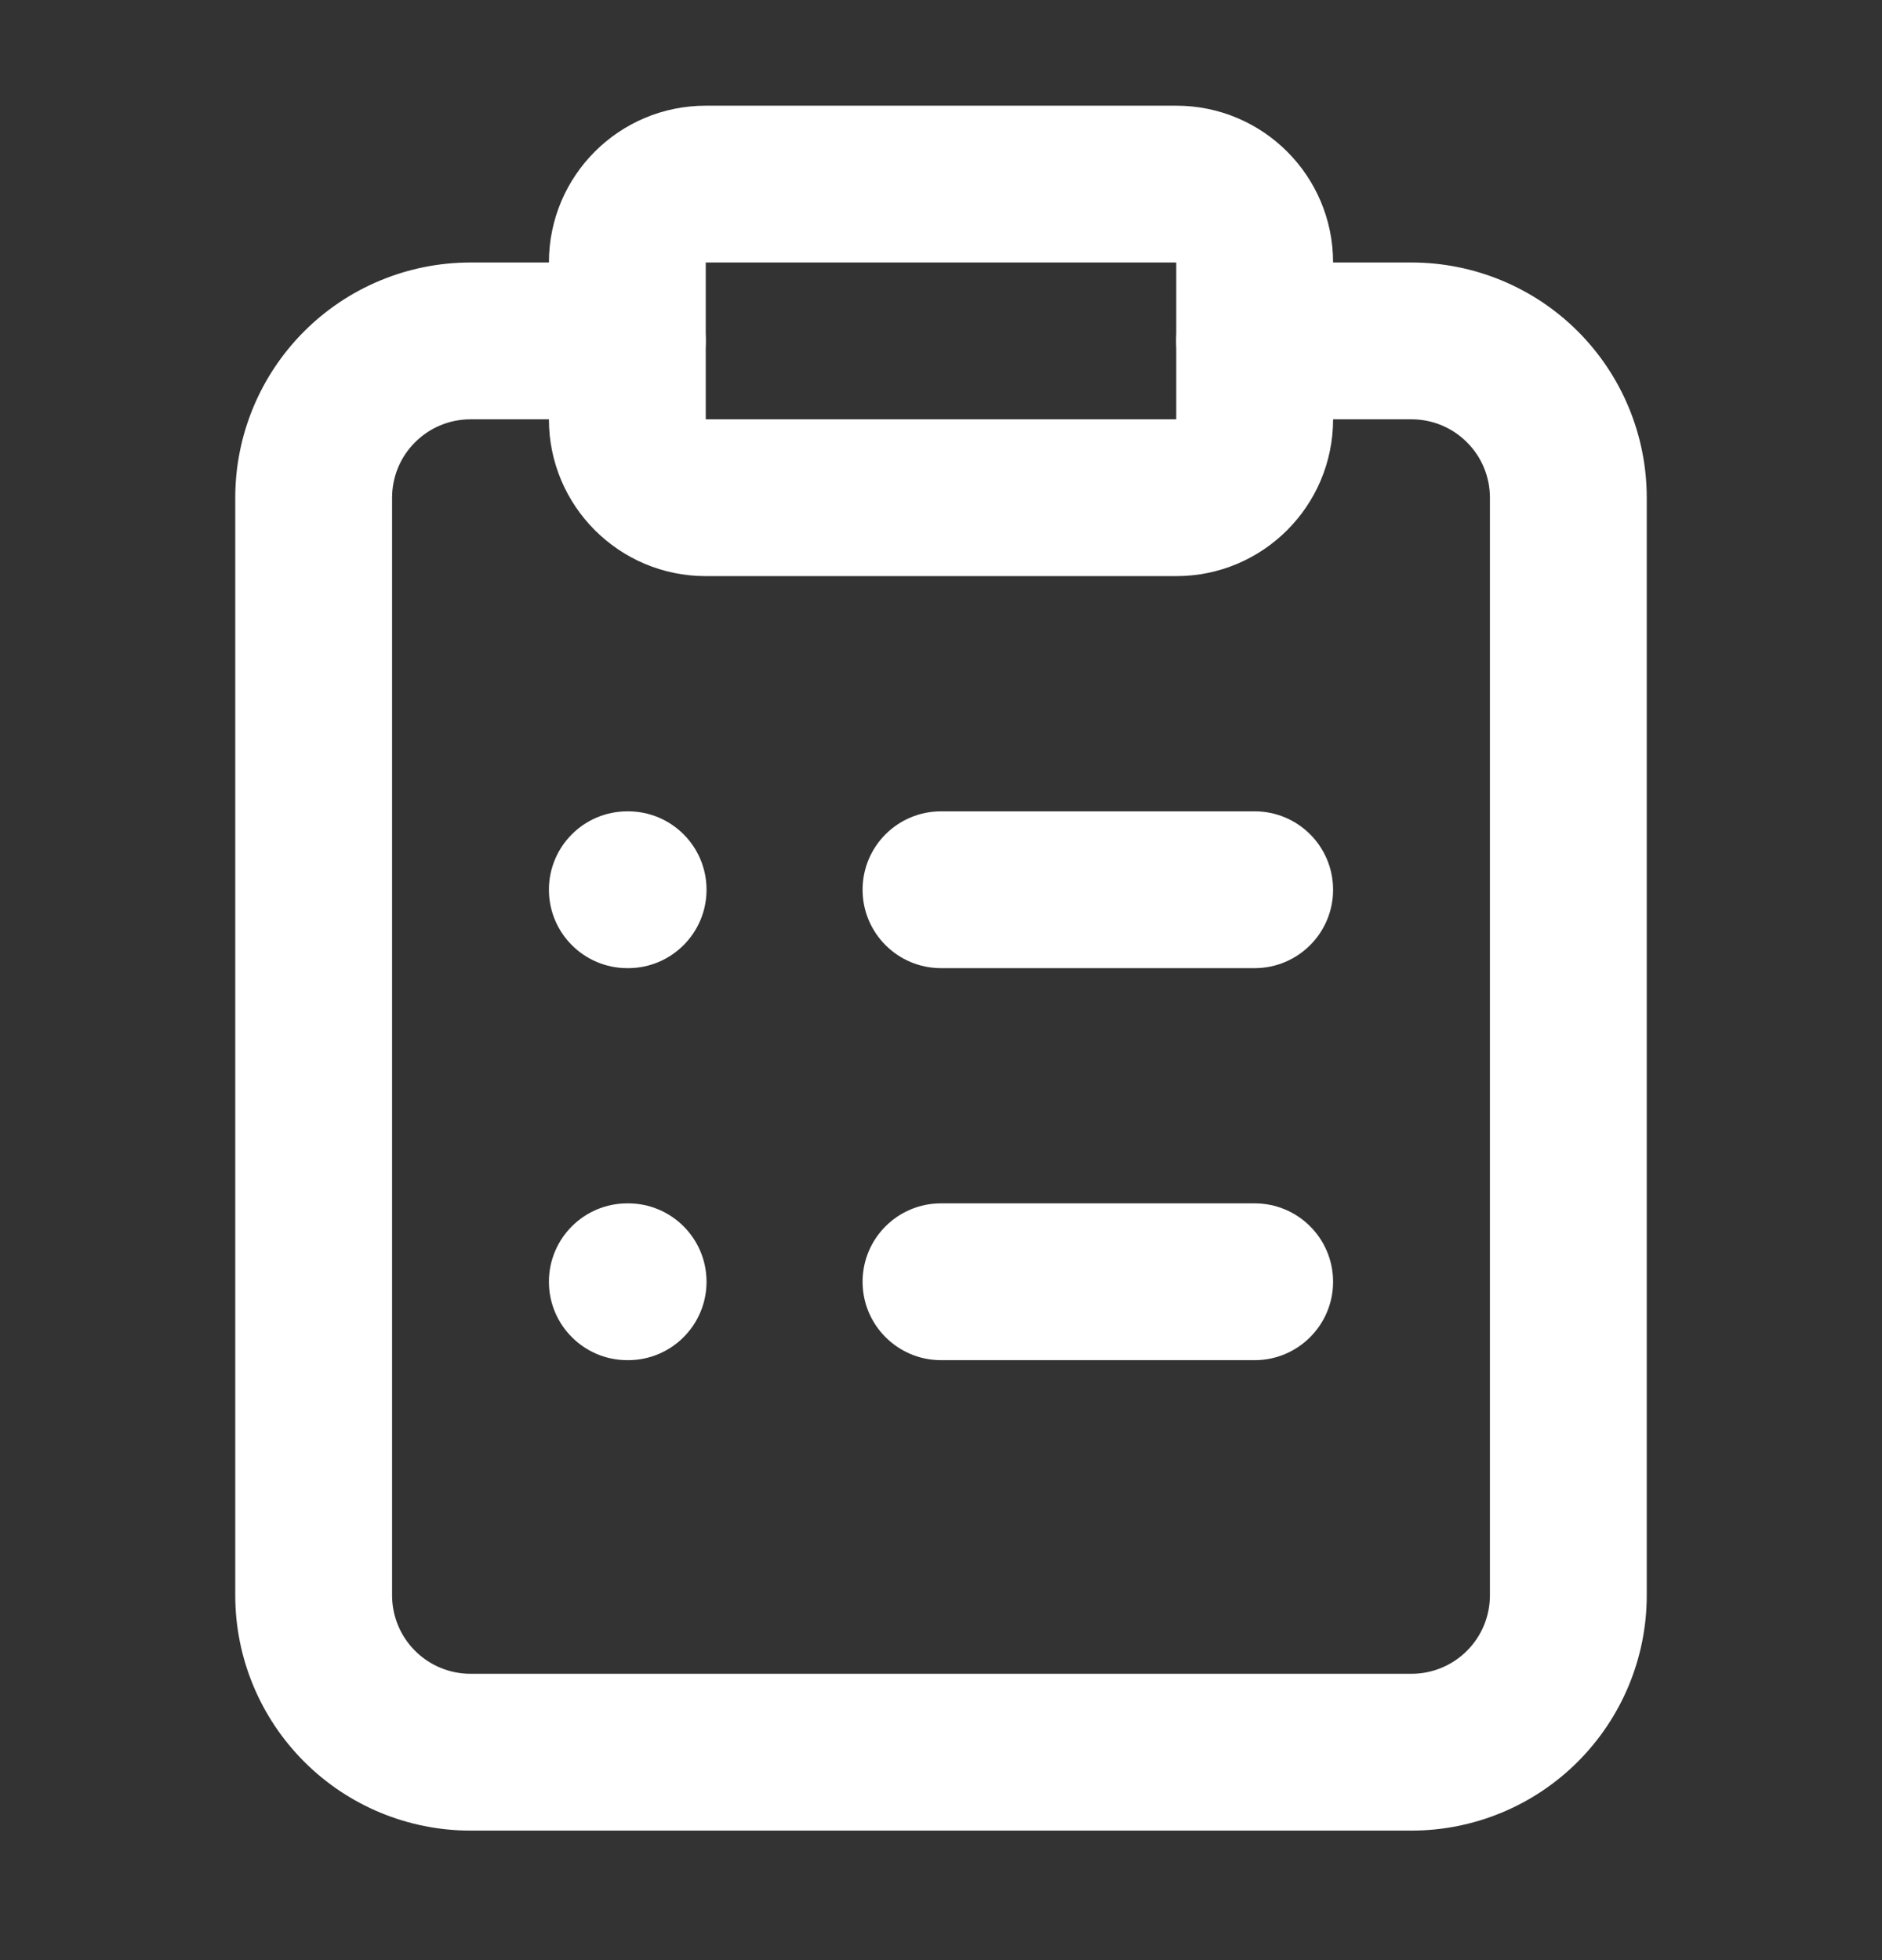
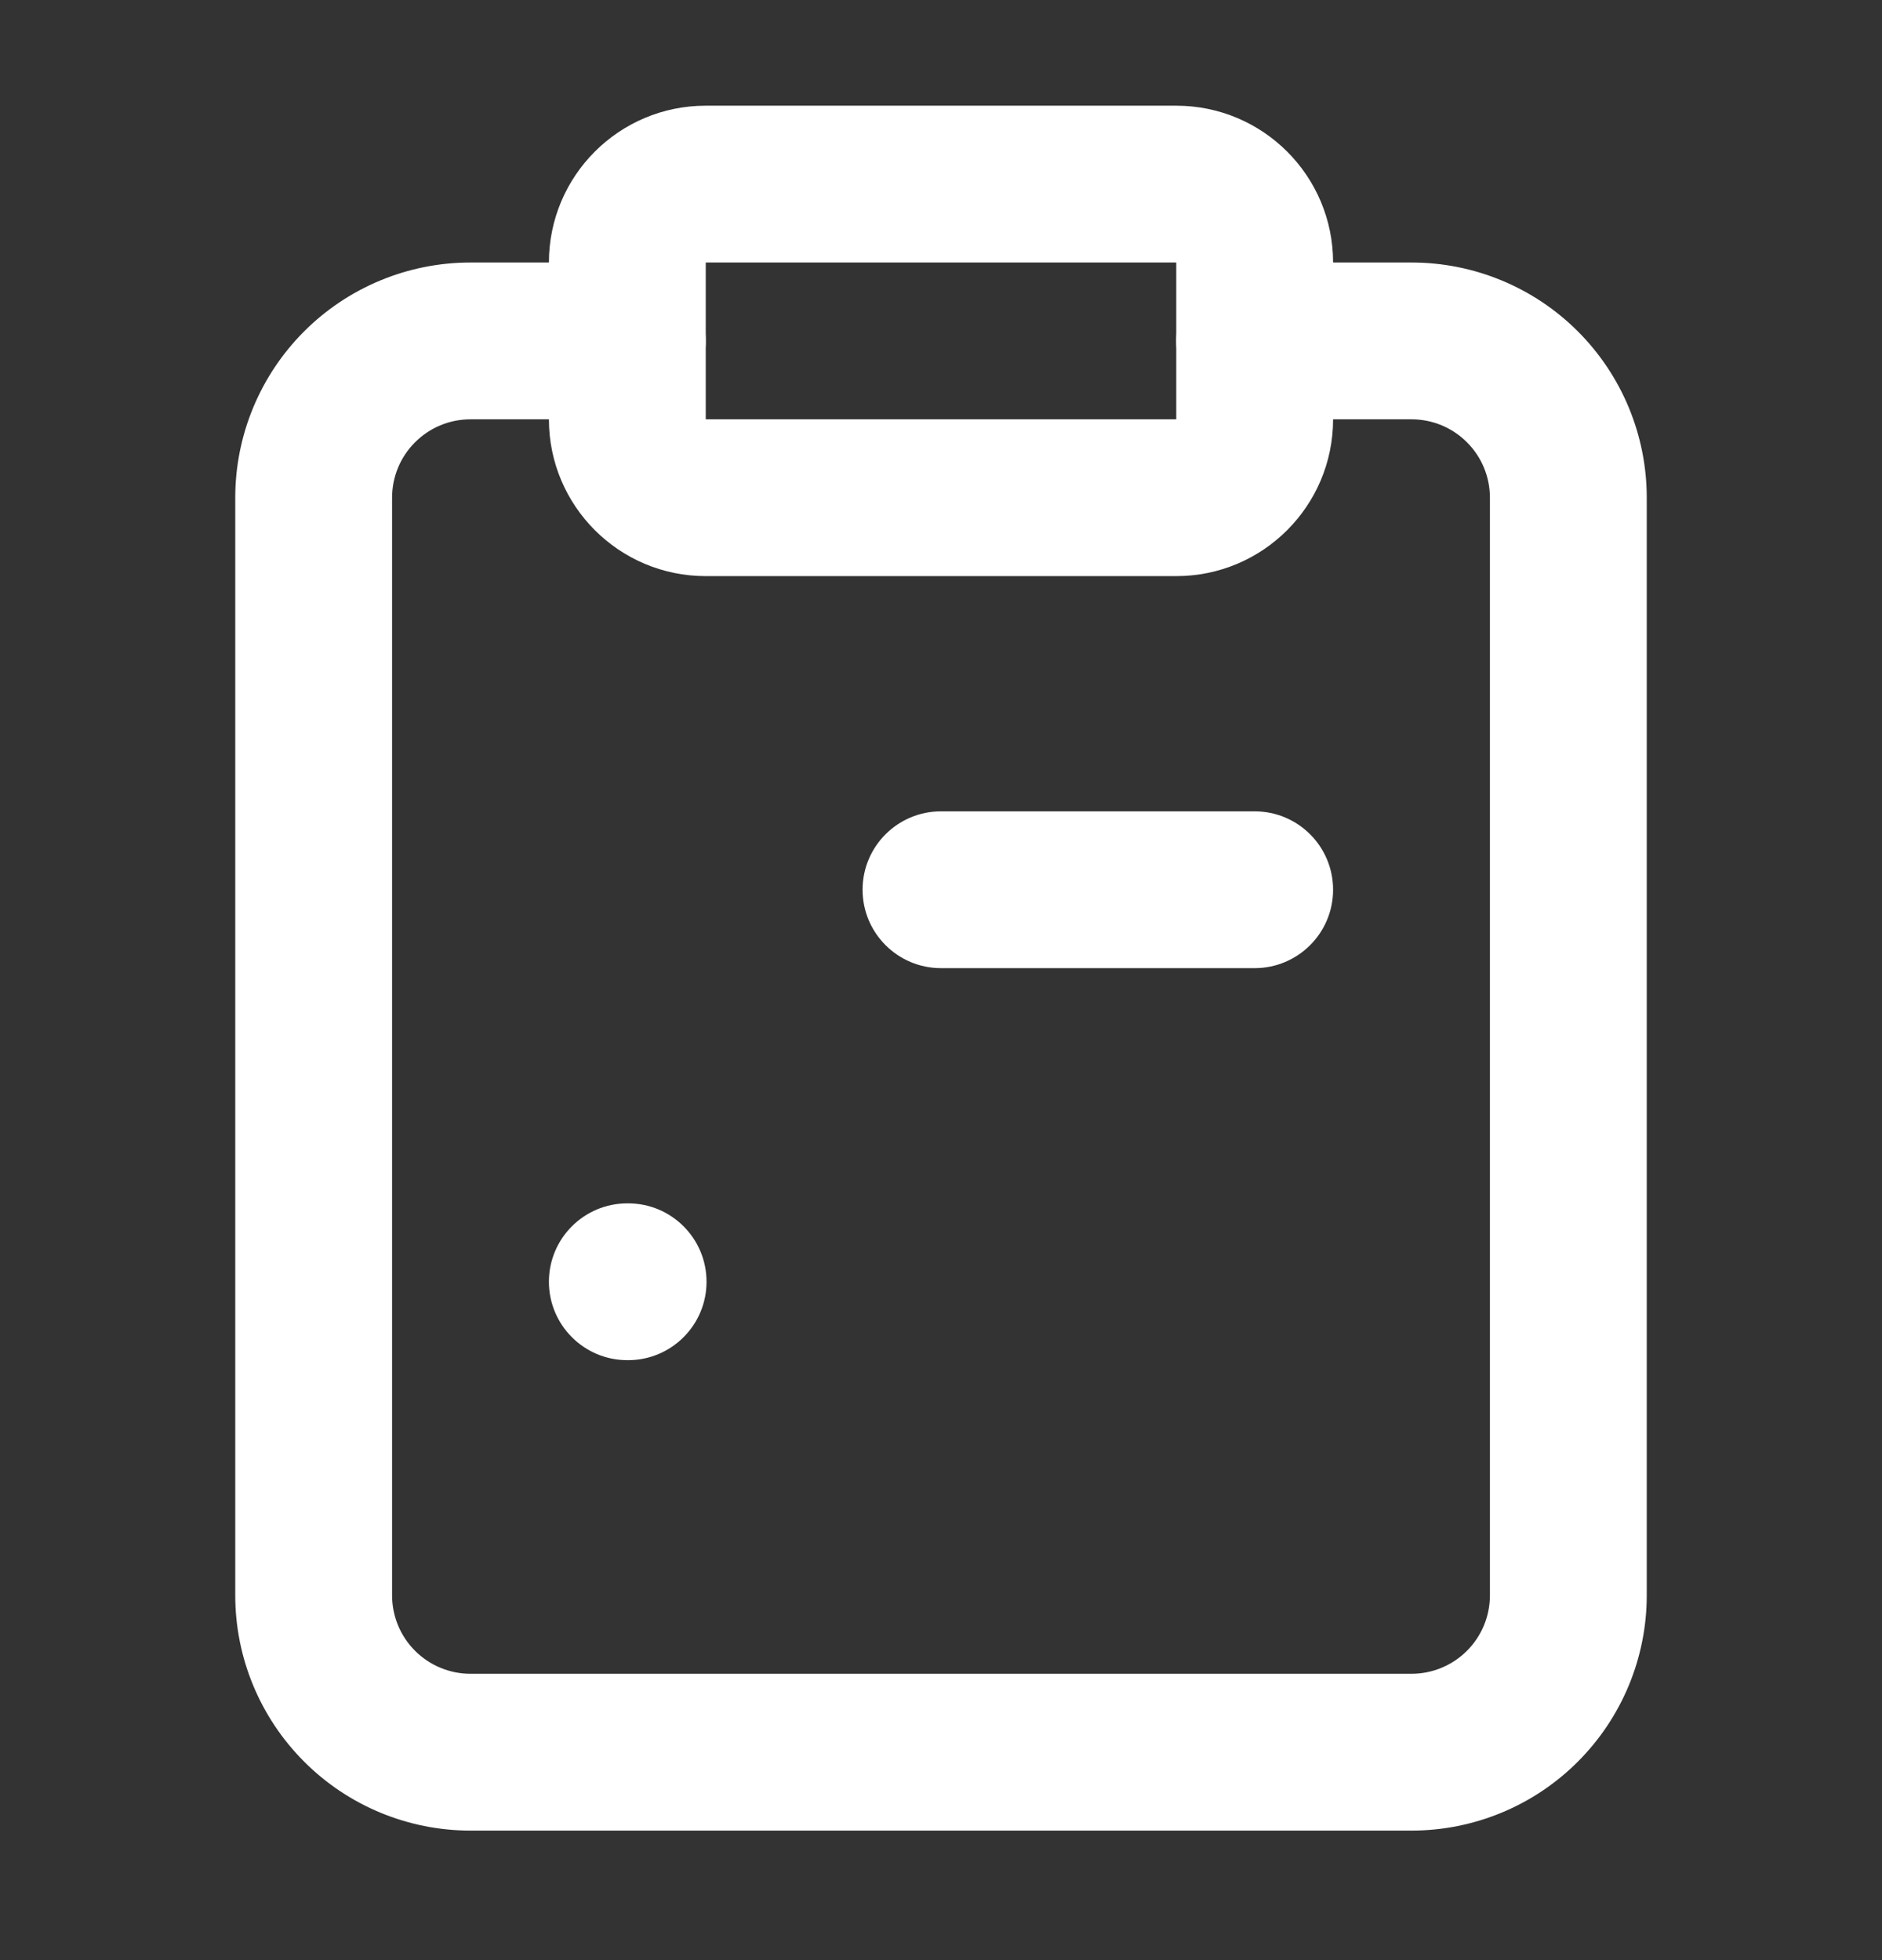
<svg xmlns="http://www.w3.org/2000/svg" width="24" height="25" viewBox="0 0 24 25" fill="none">
  <rect x="0" y="0" width="24" height="25" fill="#333333" stroke="none" />
  <path fill-rule="evenodd" clip-rule="evenodd" d="M7 3.348C7 2.243 7.895 1.348 9 1.348H15C16.105 1.348 17 2.243 17 3.348V5.348C17 6.452 16.105 7.348 15 7.348H9C7.895 7.348 7 6.452 7 5.348V3.348ZM15 3.348H9V5.348H15V3.348Z" fill="white" />
  <path fill-rule="evenodd" clip-rule="evenodd" d="M6 5.348C5.735 5.348 5.48 5.453 5.293 5.641C5.105 5.828 5 6.082 5 6.348V20.348C5 20.613 5.105 20.867 5.293 21.055C5.48 21.242 5.735 21.348 6 21.348H18C18.265 21.348 18.52 21.242 18.707 21.055C18.895 20.867 19 20.613 19 20.348V6.348C19 6.082 18.895 5.828 18.707 5.641C18.52 5.453 18.265 5.348 18 5.348H16C15.448 5.348 15 4.9 15 4.348C15 3.795 15.448 3.348 16 3.348H18C18.796 3.348 19.559 3.664 20.121 4.226C20.684 4.789 21 5.552 21 6.348V20.348C21 21.143 20.684 21.906 20.121 22.469C19.559 23.032 18.796 23.348 18 23.348H6C5.204 23.348 4.441 23.032 3.879 22.469C3.316 21.906 3 21.143 3 20.348V6.348C3 5.552 3.316 4.789 3.879 4.226C4.441 3.664 5.204 3.348 6 3.348H8C8.552 3.348 9 3.795 9 4.348C9 4.9 8.552 5.348 8 5.348H6Z" fill="white" />
  <path fill-rule="evenodd" clip-rule="evenodd" d="M11 11.348C11 10.795 11.448 10.348 12 10.348H16C16.552 10.348 17 10.795 17 11.348C17 11.9 16.552 12.348 16 12.348H12C11.448 12.348 11 11.9 11 11.348Z" fill="white" />
-   <path fill-rule="evenodd" clip-rule="evenodd" d="M11 16.348C11 15.795 11.448 15.348 12 15.348H16C16.552 15.348 17 15.795 17 16.348C17 16.9 16.552 17.348 16 17.348H12C11.448 17.348 11 16.9 11 16.348Z" fill="white" />
-   <path fill-rule="evenodd" clip-rule="evenodd" d="M7 11.348C7 10.795 7.448 10.348 8 10.348H8.01C8.562 10.348 9.01 10.795 9.01 11.348C9.01 11.9 8.562 12.348 8.01 12.348H8C7.448 12.348 7 11.9 7 11.348Z" fill="white" />
  <path fill-rule="evenodd" clip-rule="evenodd" d="M7 16.348C7 15.795 7.448 15.348 8 15.348H8.01C8.562 15.348 9.01 15.795 9.01 16.348C9.01 16.9 8.562 17.348 8.01 17.348H8C7.448 17.348 7 16.9 7 16.348Z" fill="white" />
</svg>